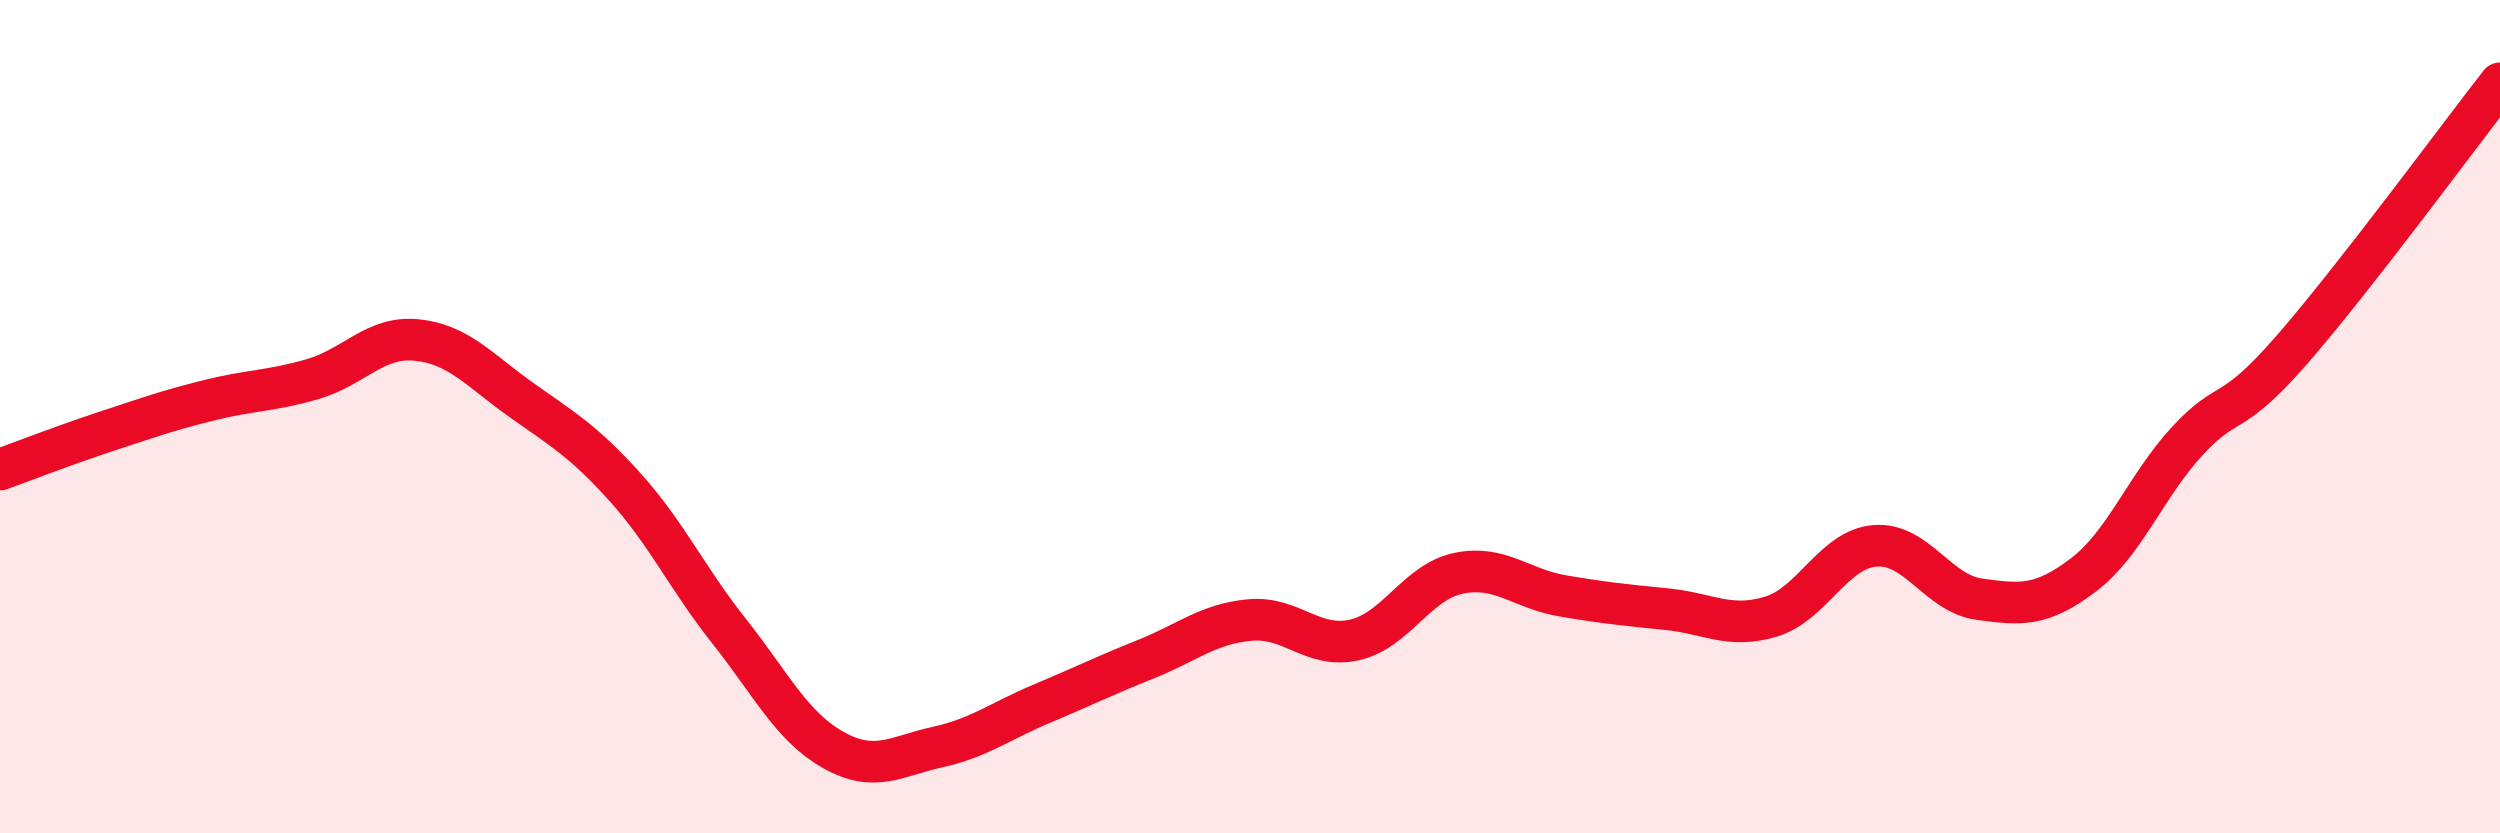
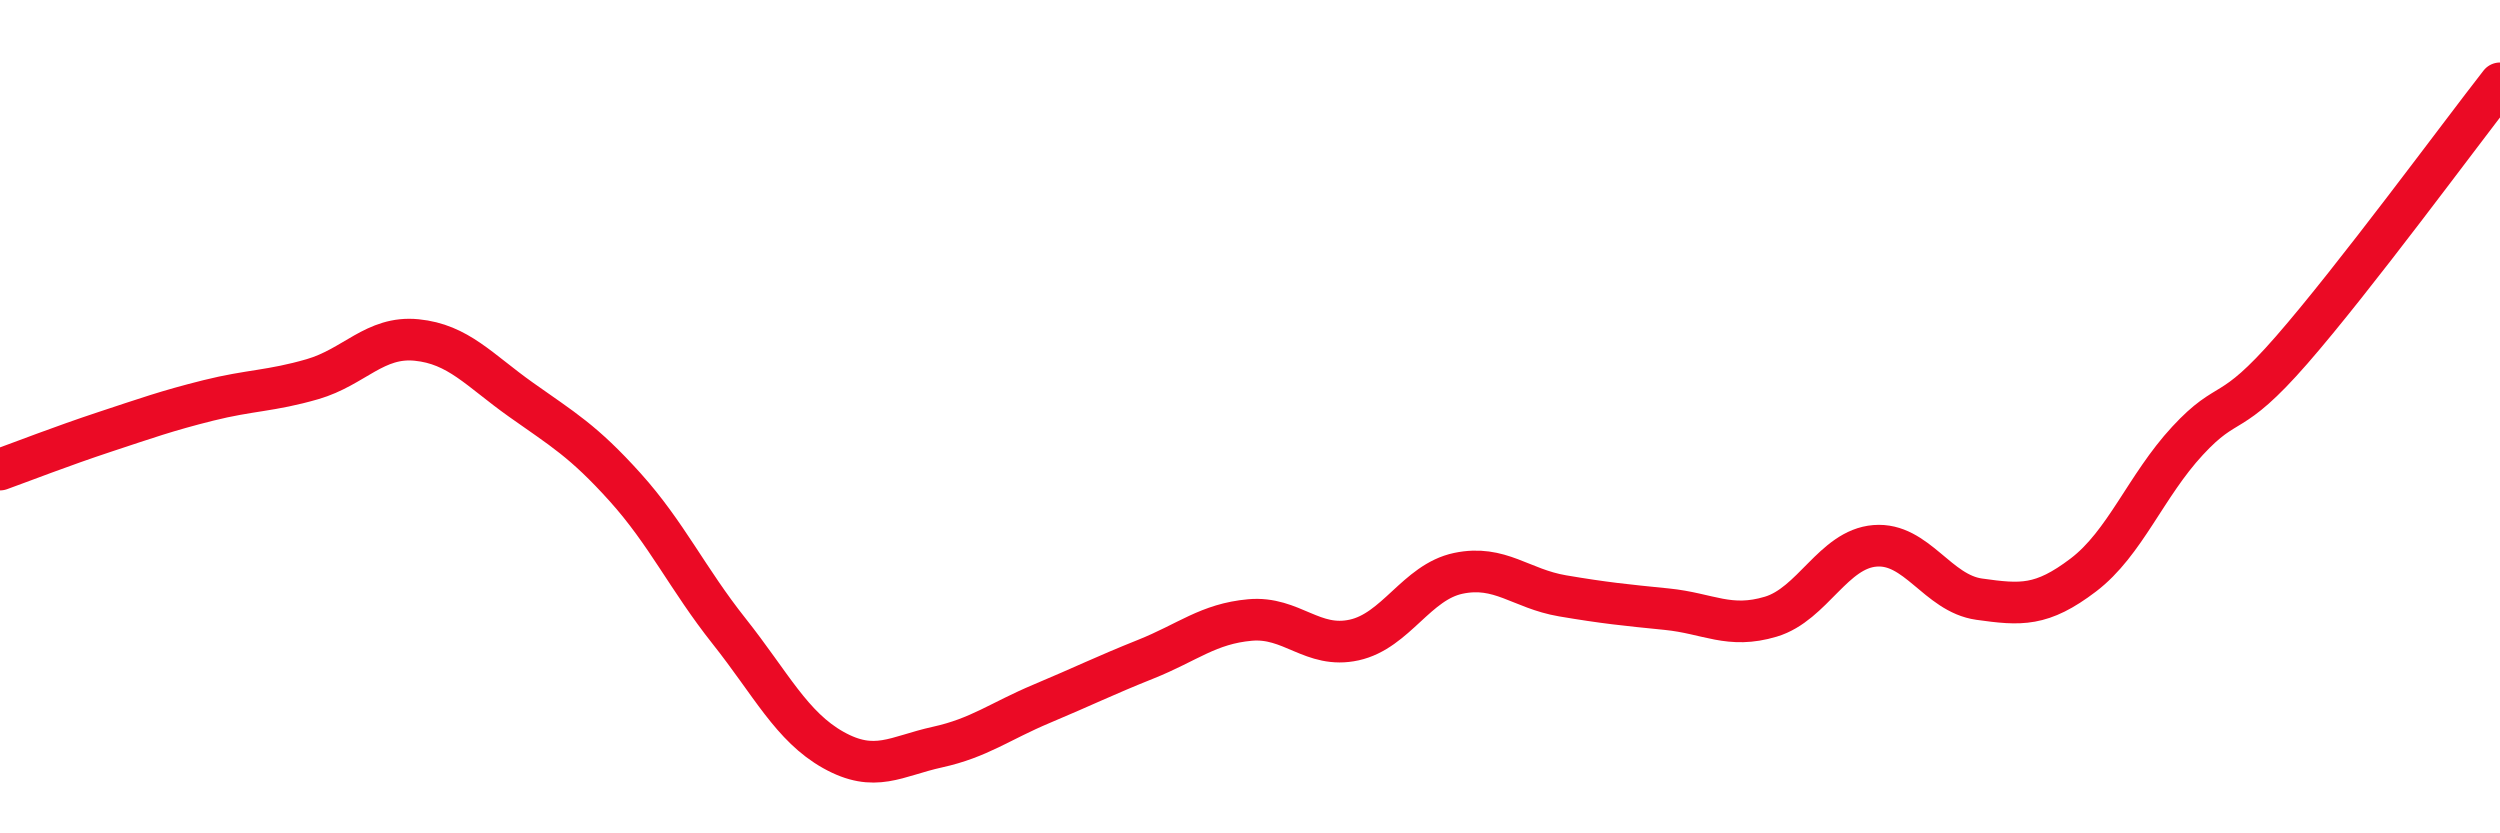
<svg xmlns="http://www.w3.org/2000/svg" width="60" height="20" viewBox="0 0 60 20">
-   <path d="M 0,11.27 C 0.5,11.09 1.5,10.7 2.5,10.37 C 3.5,10.04 4,9.86 5,9.61 C 6,9.36 6.5,9.39 7.5,9.1 C 8.5,8.81 9,8.06 10,8.16 C 11,8.26 11.5,8.88 12.5,9.59 C 13.5,10.3 14,10.58 15,11.69 C 16,12.8 16.5,13.89 17.5,15.15 C 18.5,16.41 19,17.44 20,18 C 21,18.56 21.5,18.15 22.5,17.93 C 23.5,17.71 24,17.31 25,16.89 C 26,16.47 26.5,16.22 27.5,15.82 C 28.5,15.42 29,14.97 30,14.88 C 31,14.79 31.5,15.58 32.5,15.36 C 33.5,15.14 34,13.97 35,13.76 C 36,13.55 36.5,14.13 37.5,14.3 C 38.5,14.47 39,14.52 40,14.62 C 41,14.72 41.5,15.1 42.5,14.8 C 43.5,14.5 44,13.18 45,13.1 C 46,13.02 46.5,14.24 47.5,14.38 C 48.5,14.52 49,14.56 50,13.8 C 51,13.04 51.5,11.66 52.5,10.58 C 53.5,9.5 53.5,10.12 55,8.4 C 56.5,6.68 59,3.28 60,2L60 20L0 20Z" fill="#EB0A25" opacity="0.1" stroke-linecap="round" stroke-linejoin="round" />
  <path d="M 0,11.27 C 0.5,11.09 1.5,10.7 2.5,10.37 C 3.5,10.04 4,9.86 5,9.61 C 6,9.36 6.5,9.39 7.5,9.1 C 8.5,8.81 9,8.06 10,8.16 C 11,8.26 11.5,8.88 12.5,9.59 C 13.5,10.3 14,10.58 15,11.69 C 16,12.8 16.5,13.89 17.5,15.15 C 18.5,16.41 19,17.44 20,18 C 21,18.56 21.5,18.15 22.5,17.93 C 23.5,17.71 24,17.31 25,16.89 C 26,16.47 26.5,16.22 27.5,15.82 C 28.5,15.42 29,14.97 30,14.88 C 31,14.79 31.5,15.58 32.5,15.36 C 33.5,15.14 34,13.97 35,13.76 C 36,13.55 36.5,14.13 37.5,14.3 C 38.5,14.47 39,14.52 40,14.62 C 41,14.72 41.5,15.1 42.5,14.8 C 43.5,14.5 44,13.18 45,13.1 C 46,13.02 46.5,14.24 47.5,14.38 C 48.5,14.52 49,14.56 50,13.8 C 51,13.04 51.5,11.66 52.5,10.58 C 53.5,9.5 53.5,10.12 55,8.4 C 56.5,6.68 59,3.28 60,2" stroke="#EB0A25" stroke-width="1" fill="none" stroke-linecap="round" stroke-linejoin="round" />
</svg>